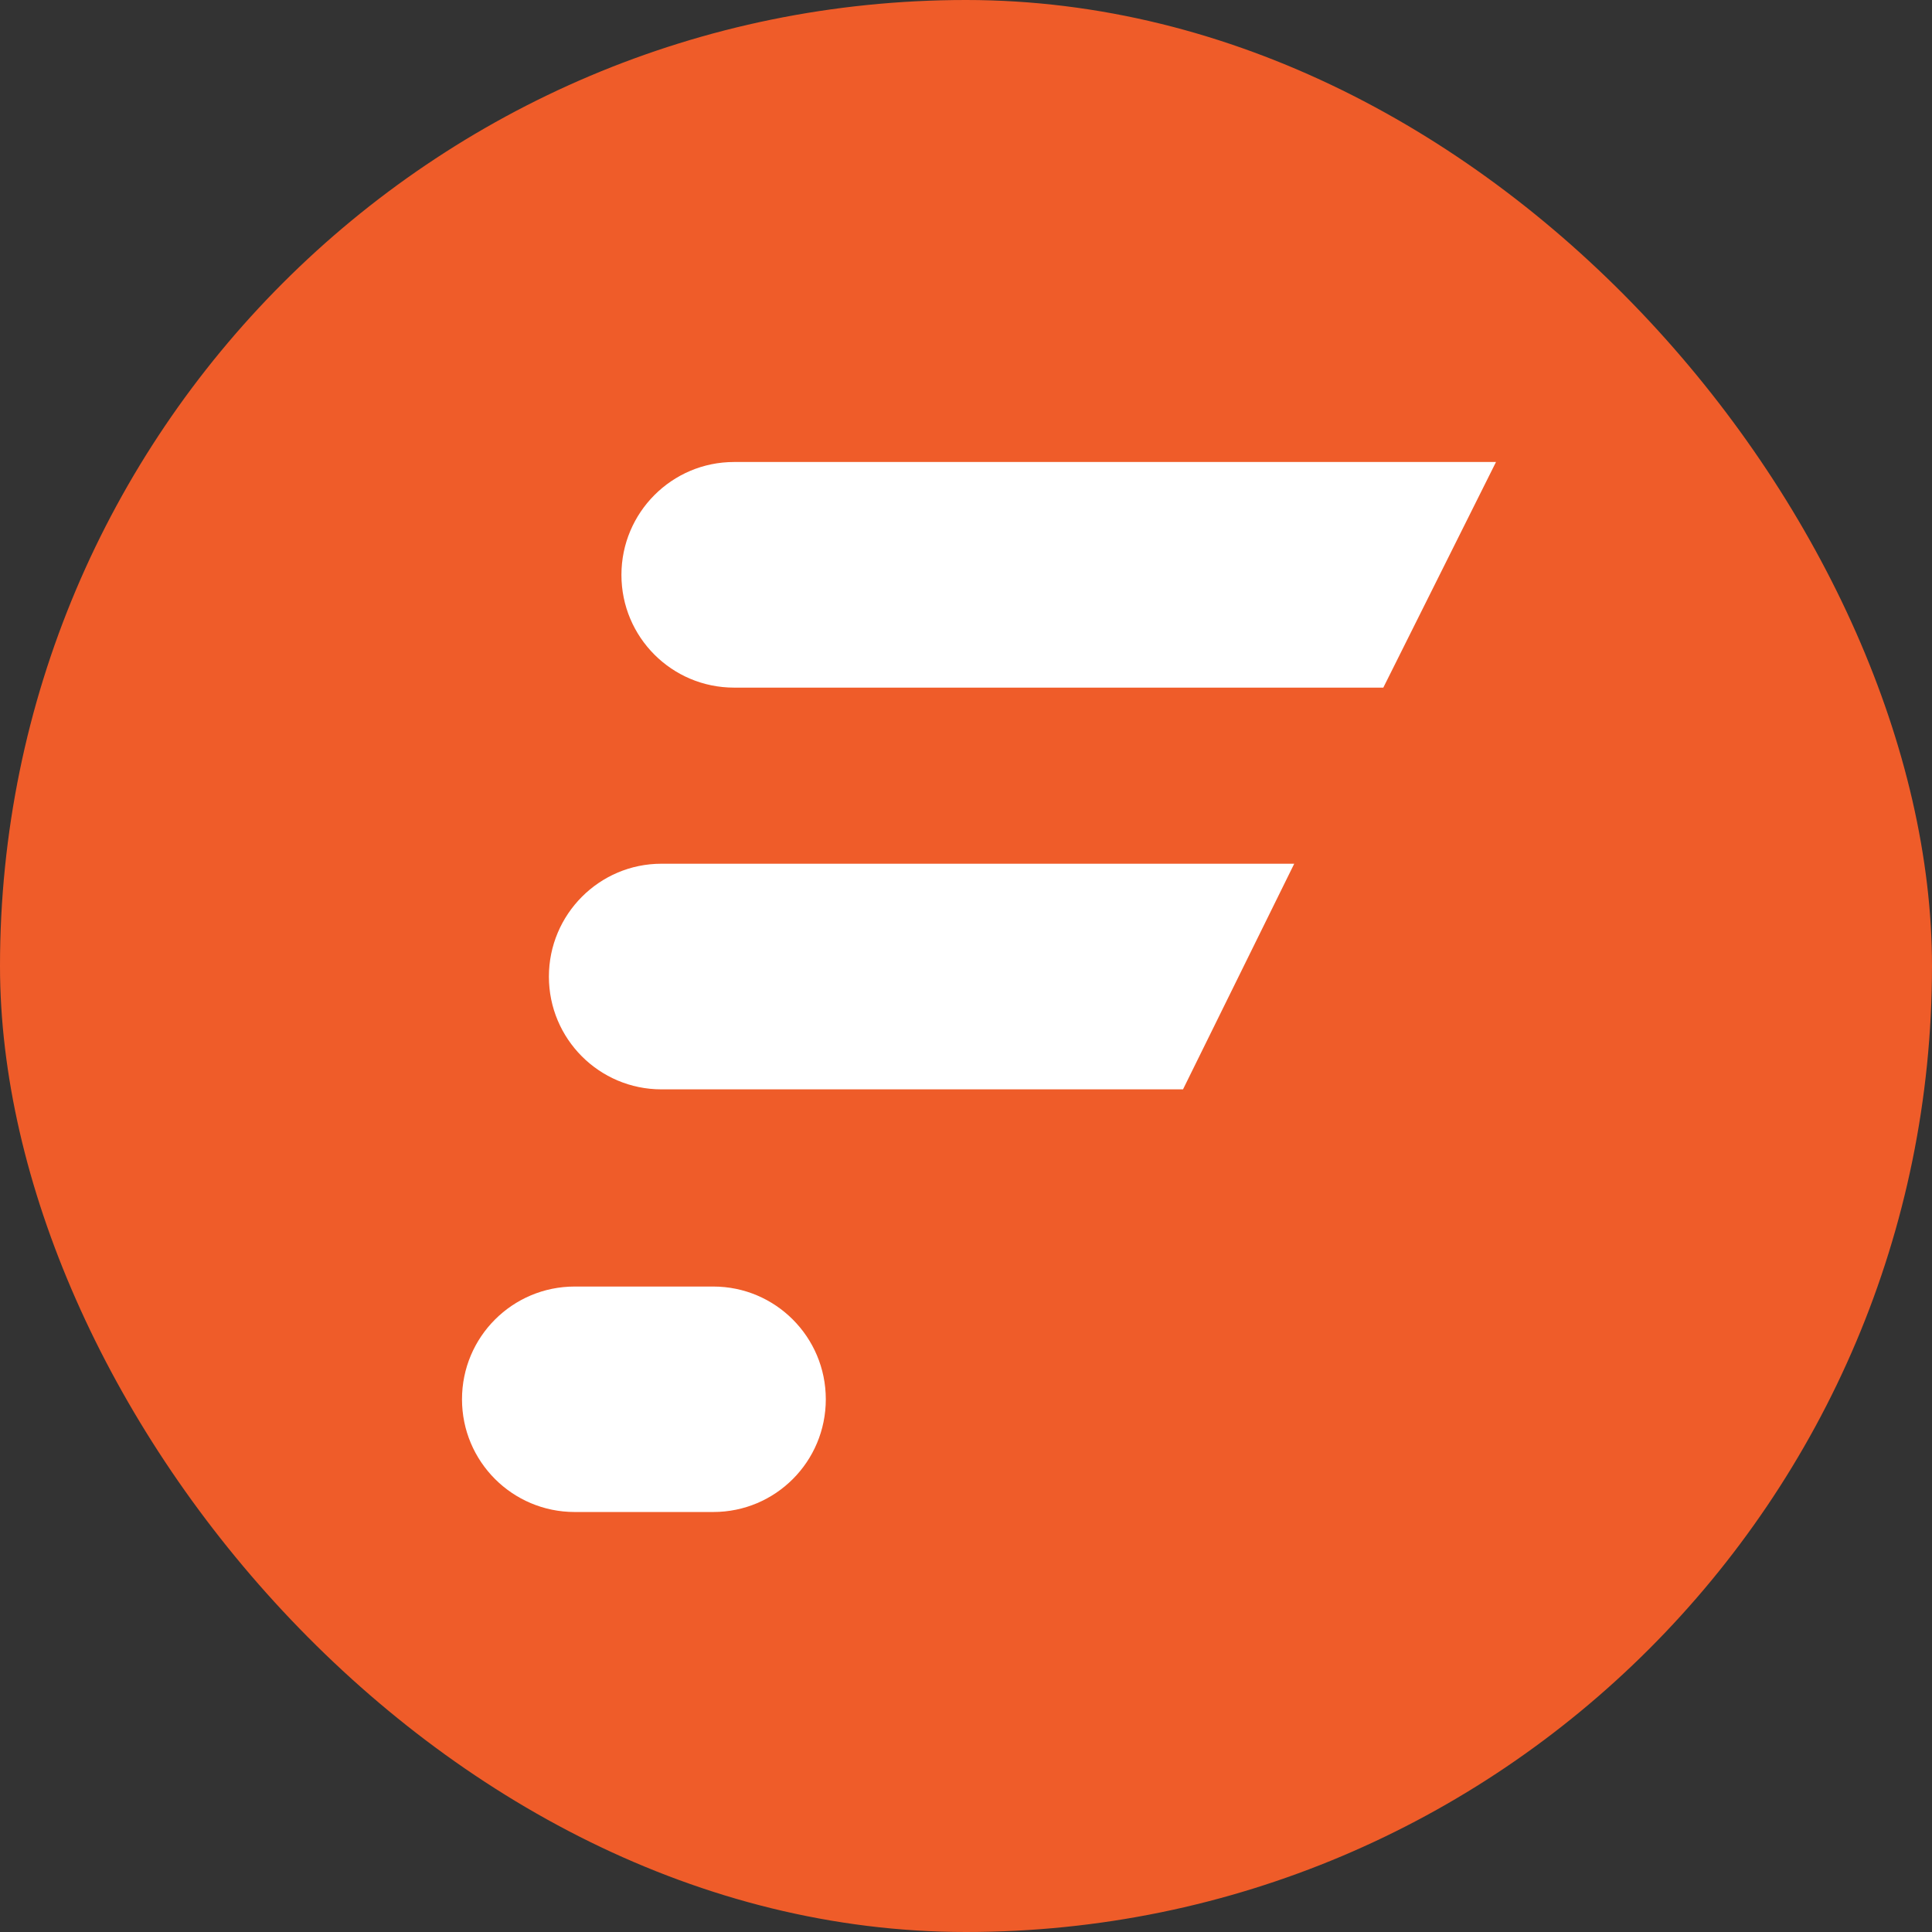
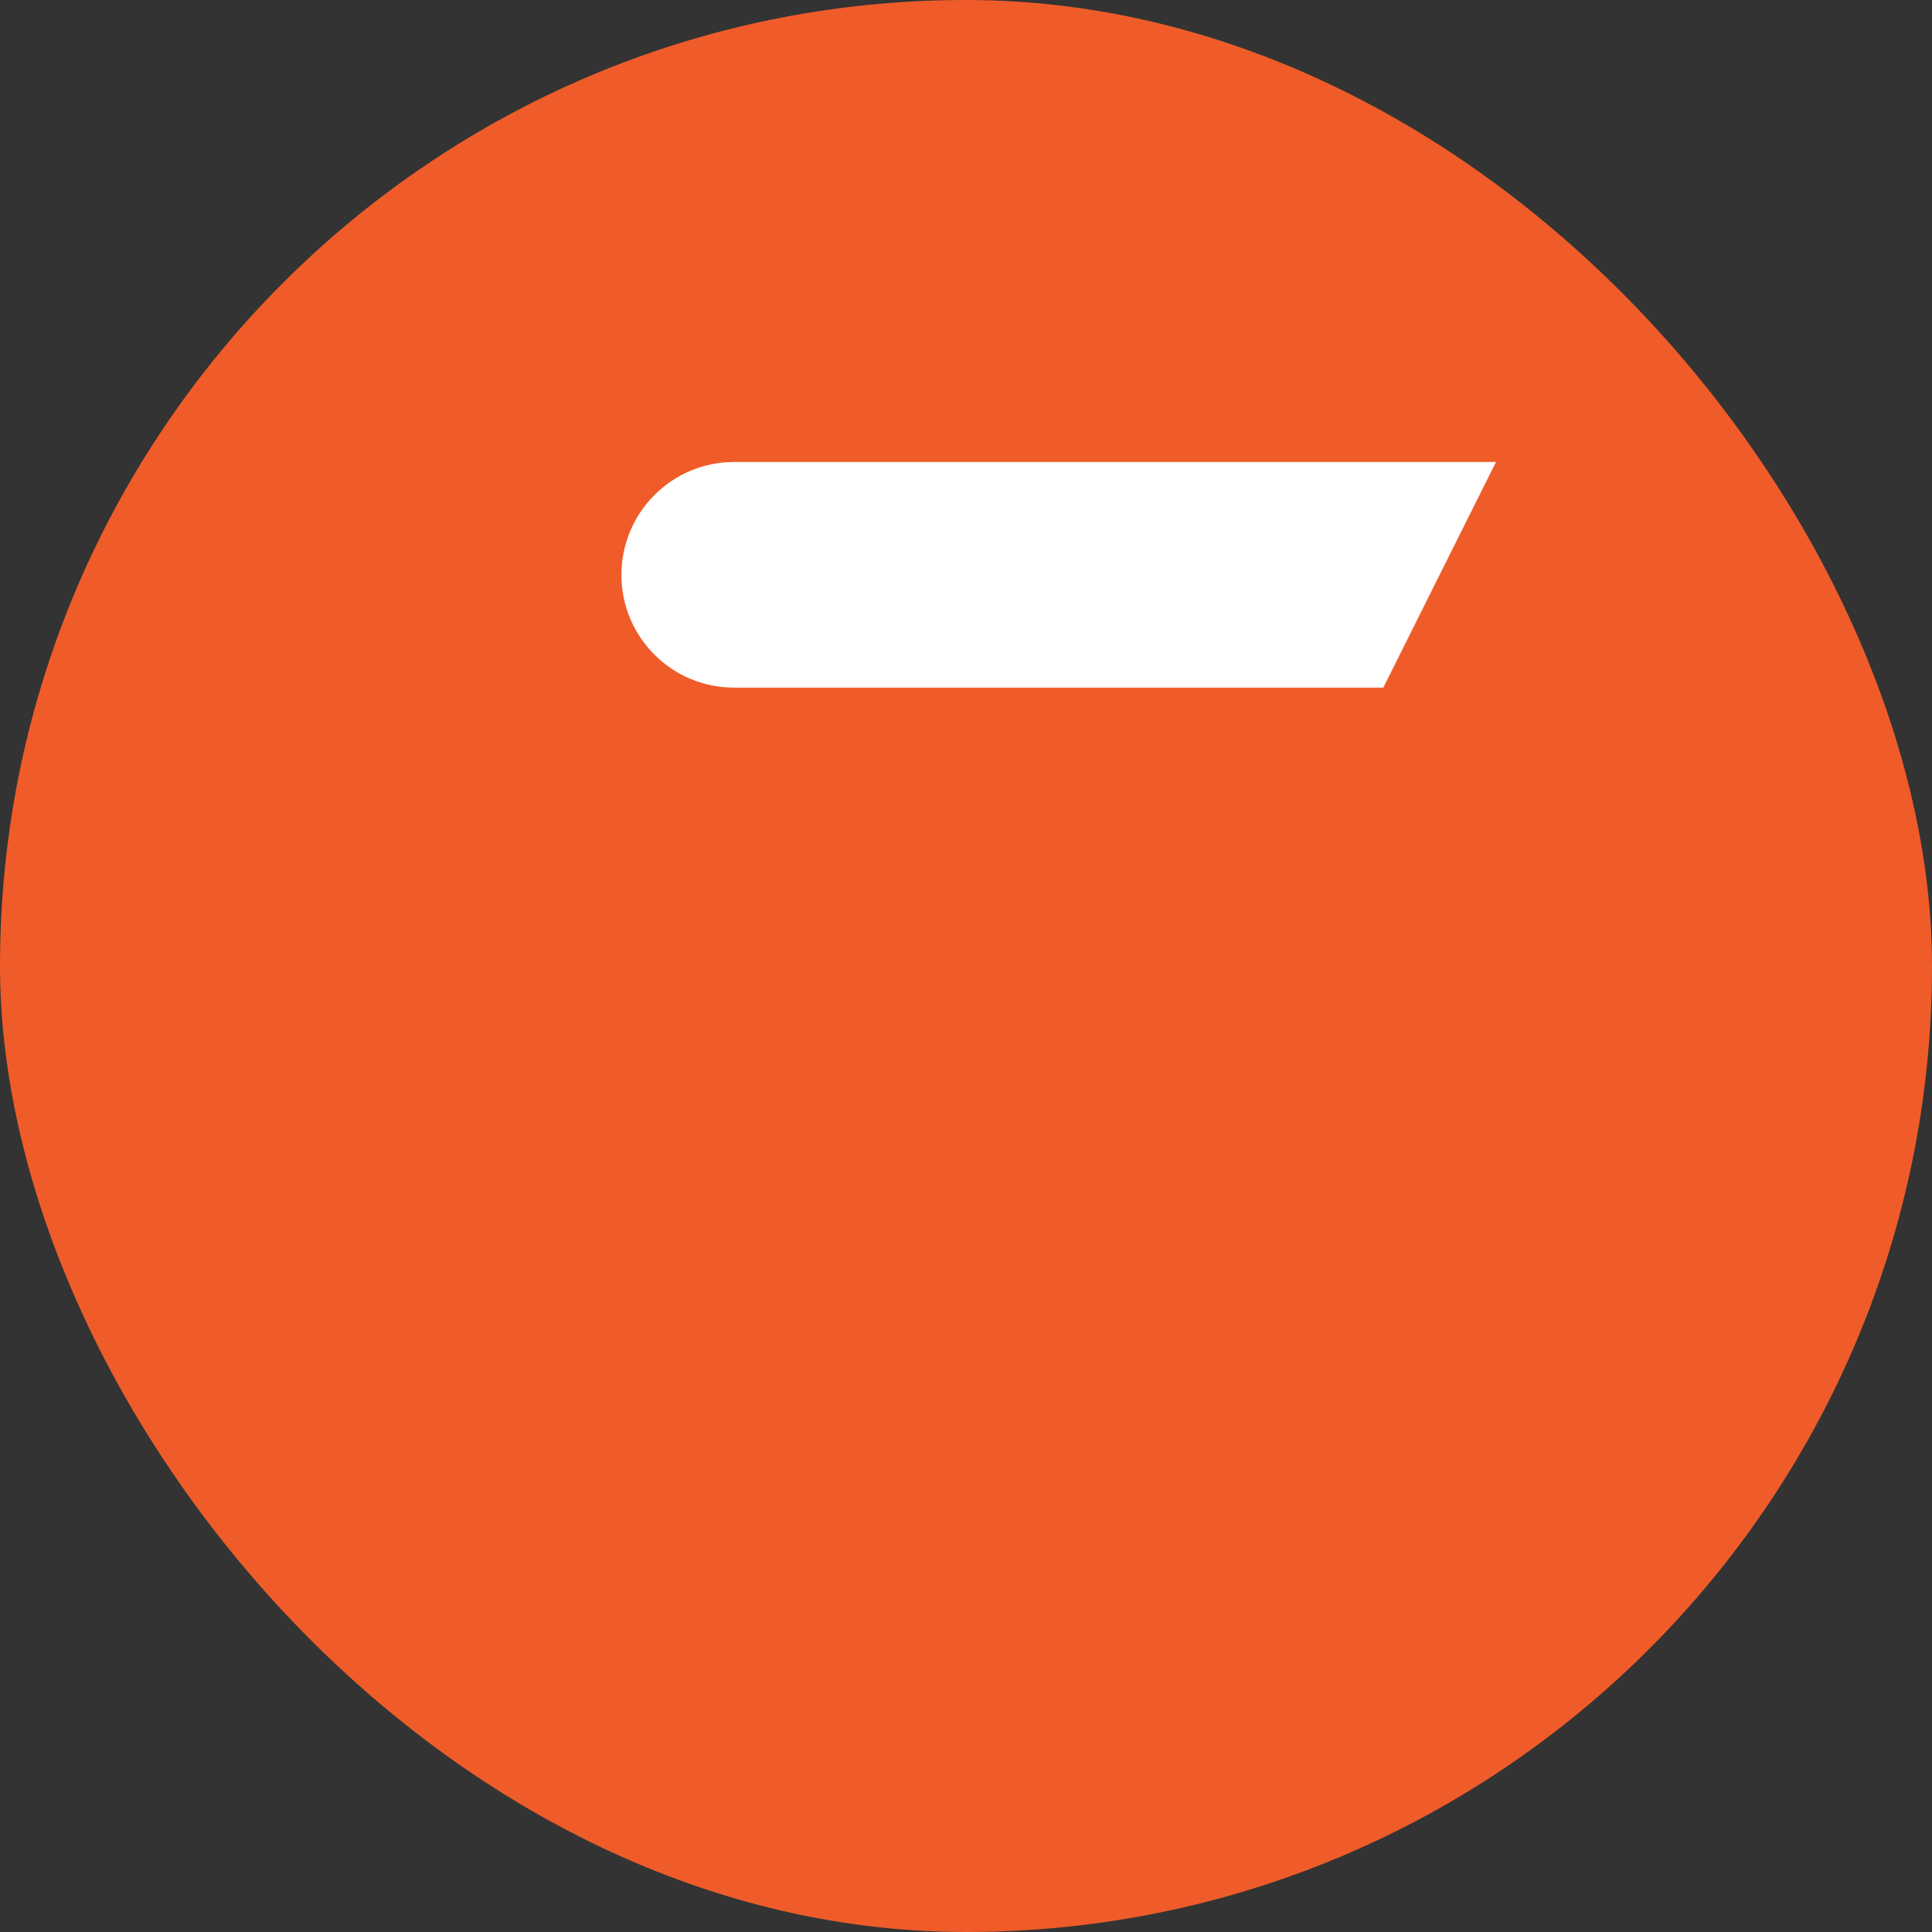
<svg xmlns="http://www.w3.org/2000/svg" width="46" height="46" viewBox="0 0 46 46" fill="none">
  <rect x="0" y="0" width="46" height="46" fill="#333333" stroke="none" />
  <rect width="46" height="46" rx="23" fill="#EF5C29" />
-   <path d="M32.936 16.372H17.478C15.996 16.372 14.796 15.171 14.796 13.688C14.796 12.205 15.996 11 17.478 11H35.619L32.936 16.372Z" fill="white" />
-   <path d="M15.745 25.937H28.167L30.815 20.565H15.748C14.269 20.565 13.069 21.771 13.069 23.253C13.069 24.736 14.269 25.937 15.748 25.937" fill="white" />
-   <path d="M16.983 30.632H13.683C12.2 30.632 11 31.833 11 33.316C11 34.799 12.2 36 13.683 36H16.983C18.466 36 19.662 34.799 19.662 33.316C19.662 31.833 18.462 30.632 16.983 30.632Z" fill="white" />
+   <path d="M32.936 16.372H17.478C15.996 16.372 14.796 15.171 14.796 13.688C14.796 12.205 15.996 11 17.478 11H35.619L32.936 16.372" fill="white" />
</svg>